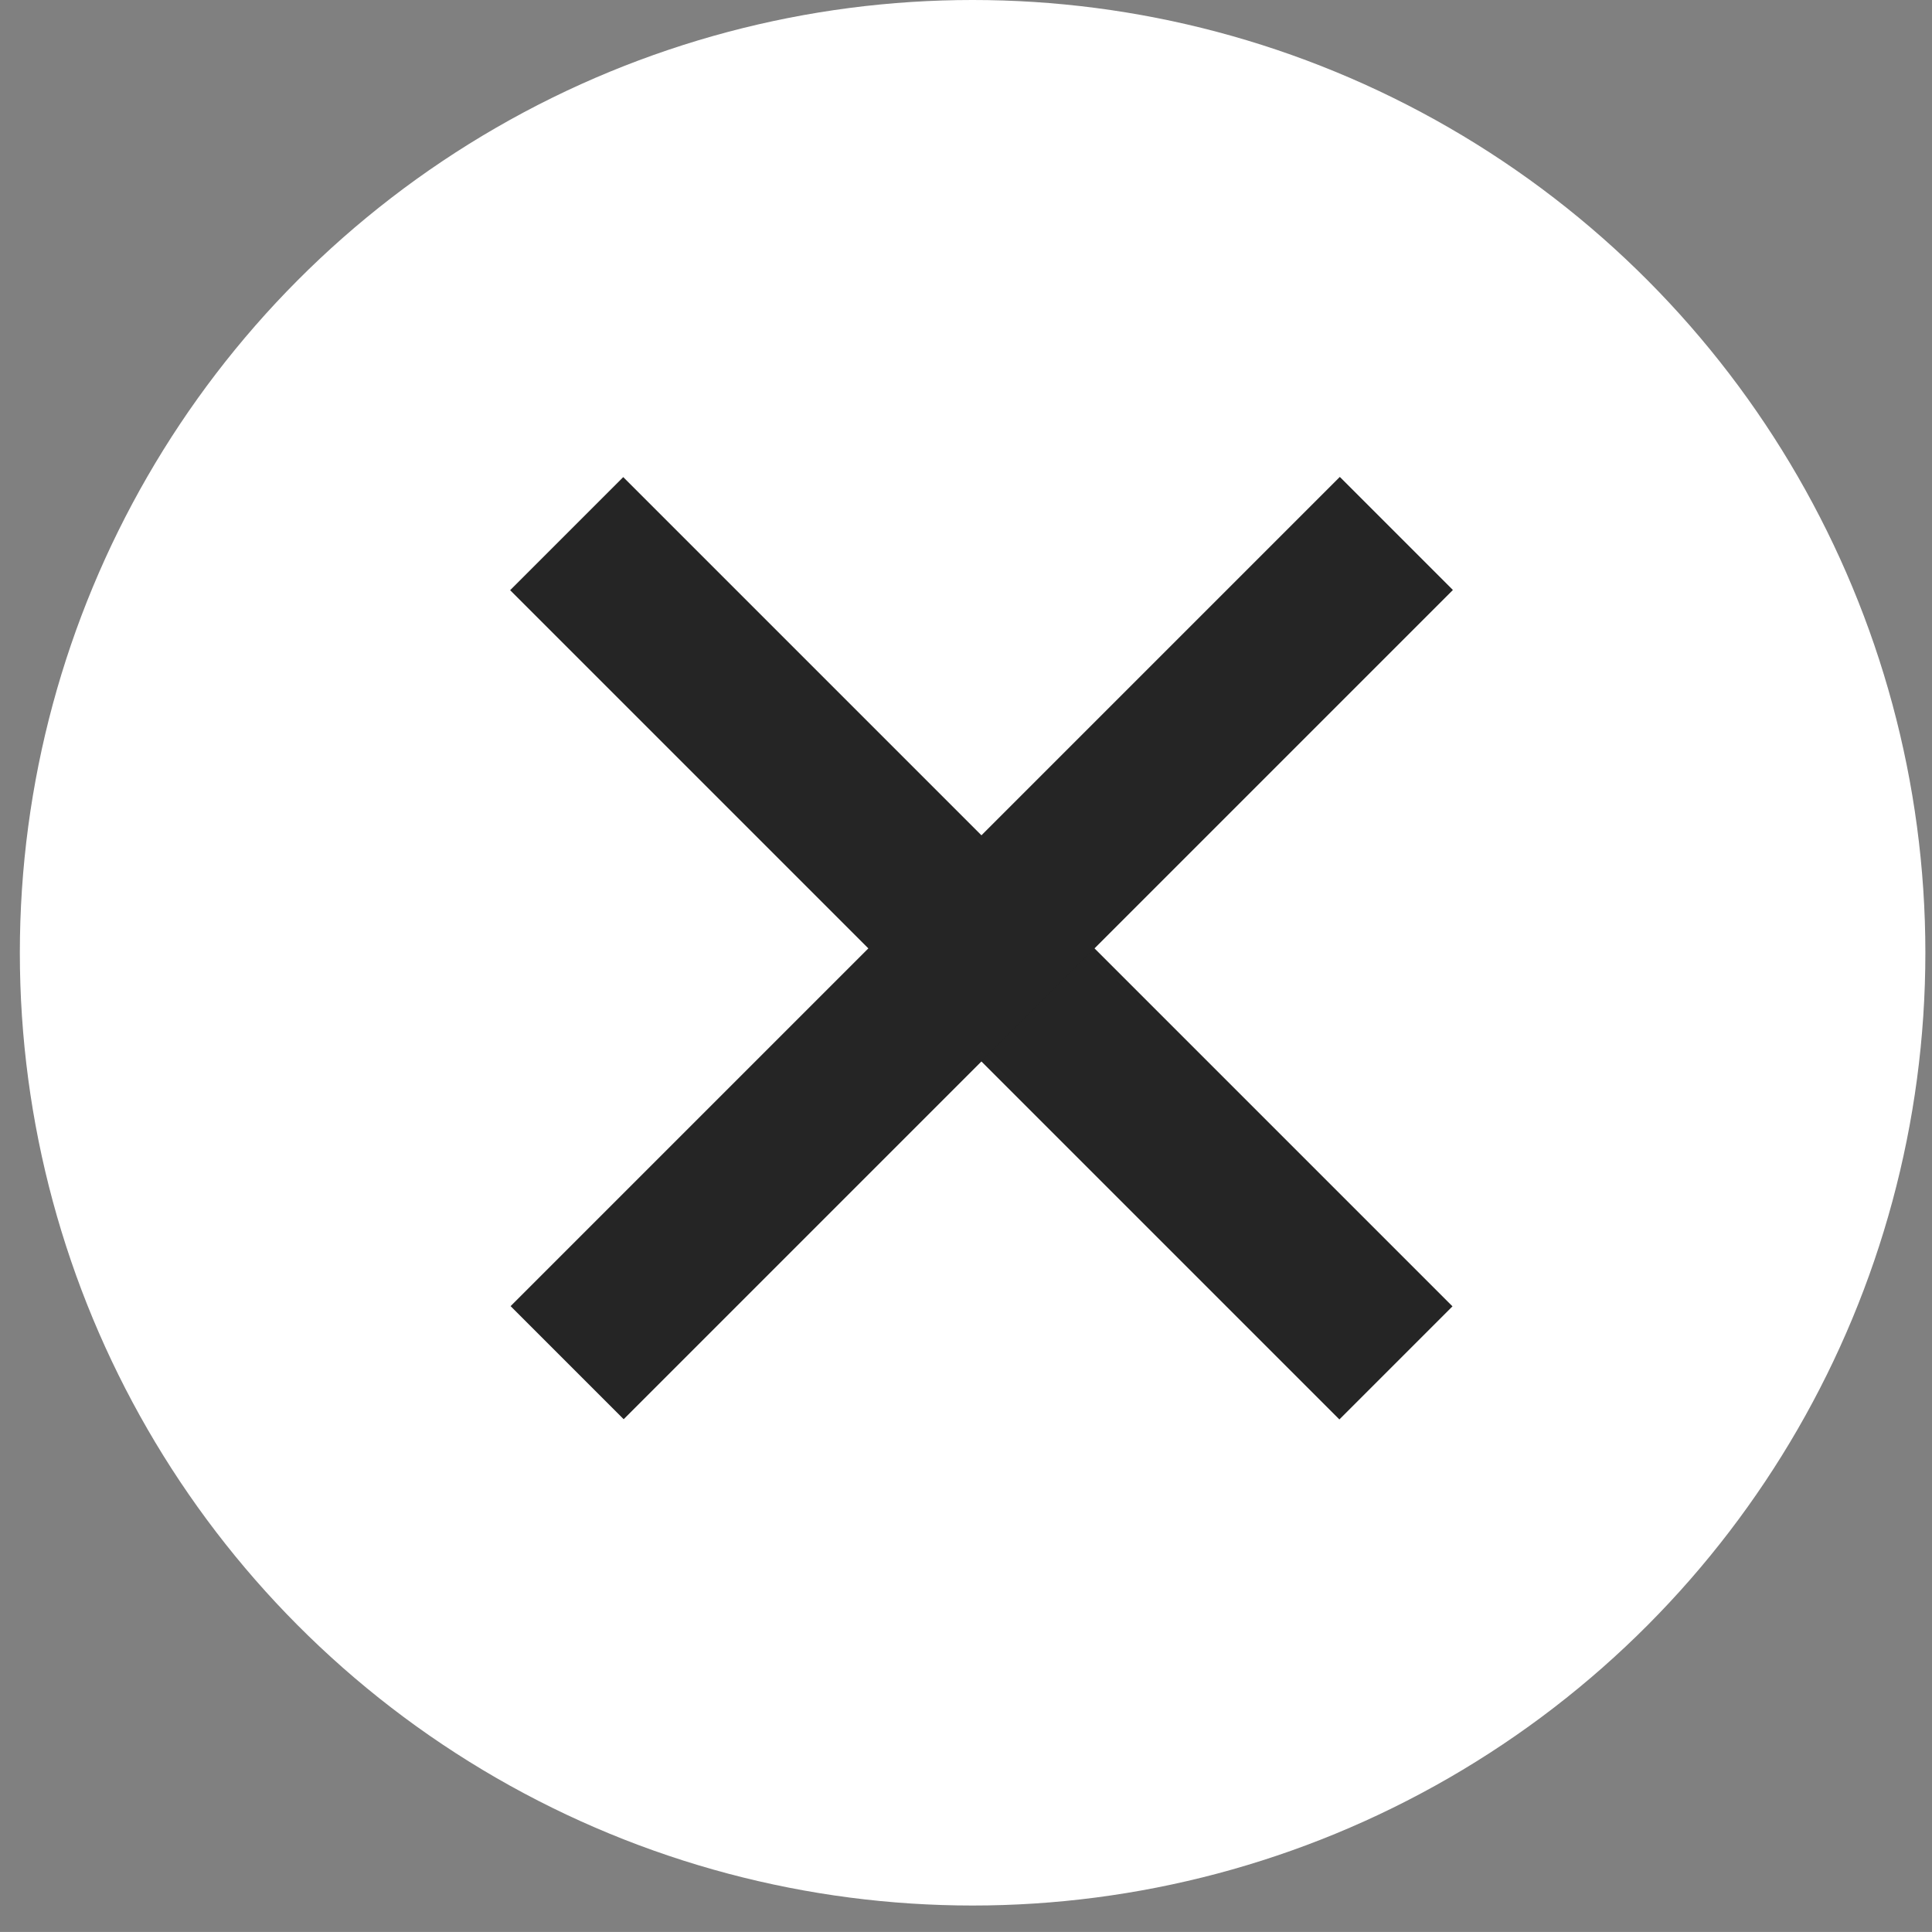
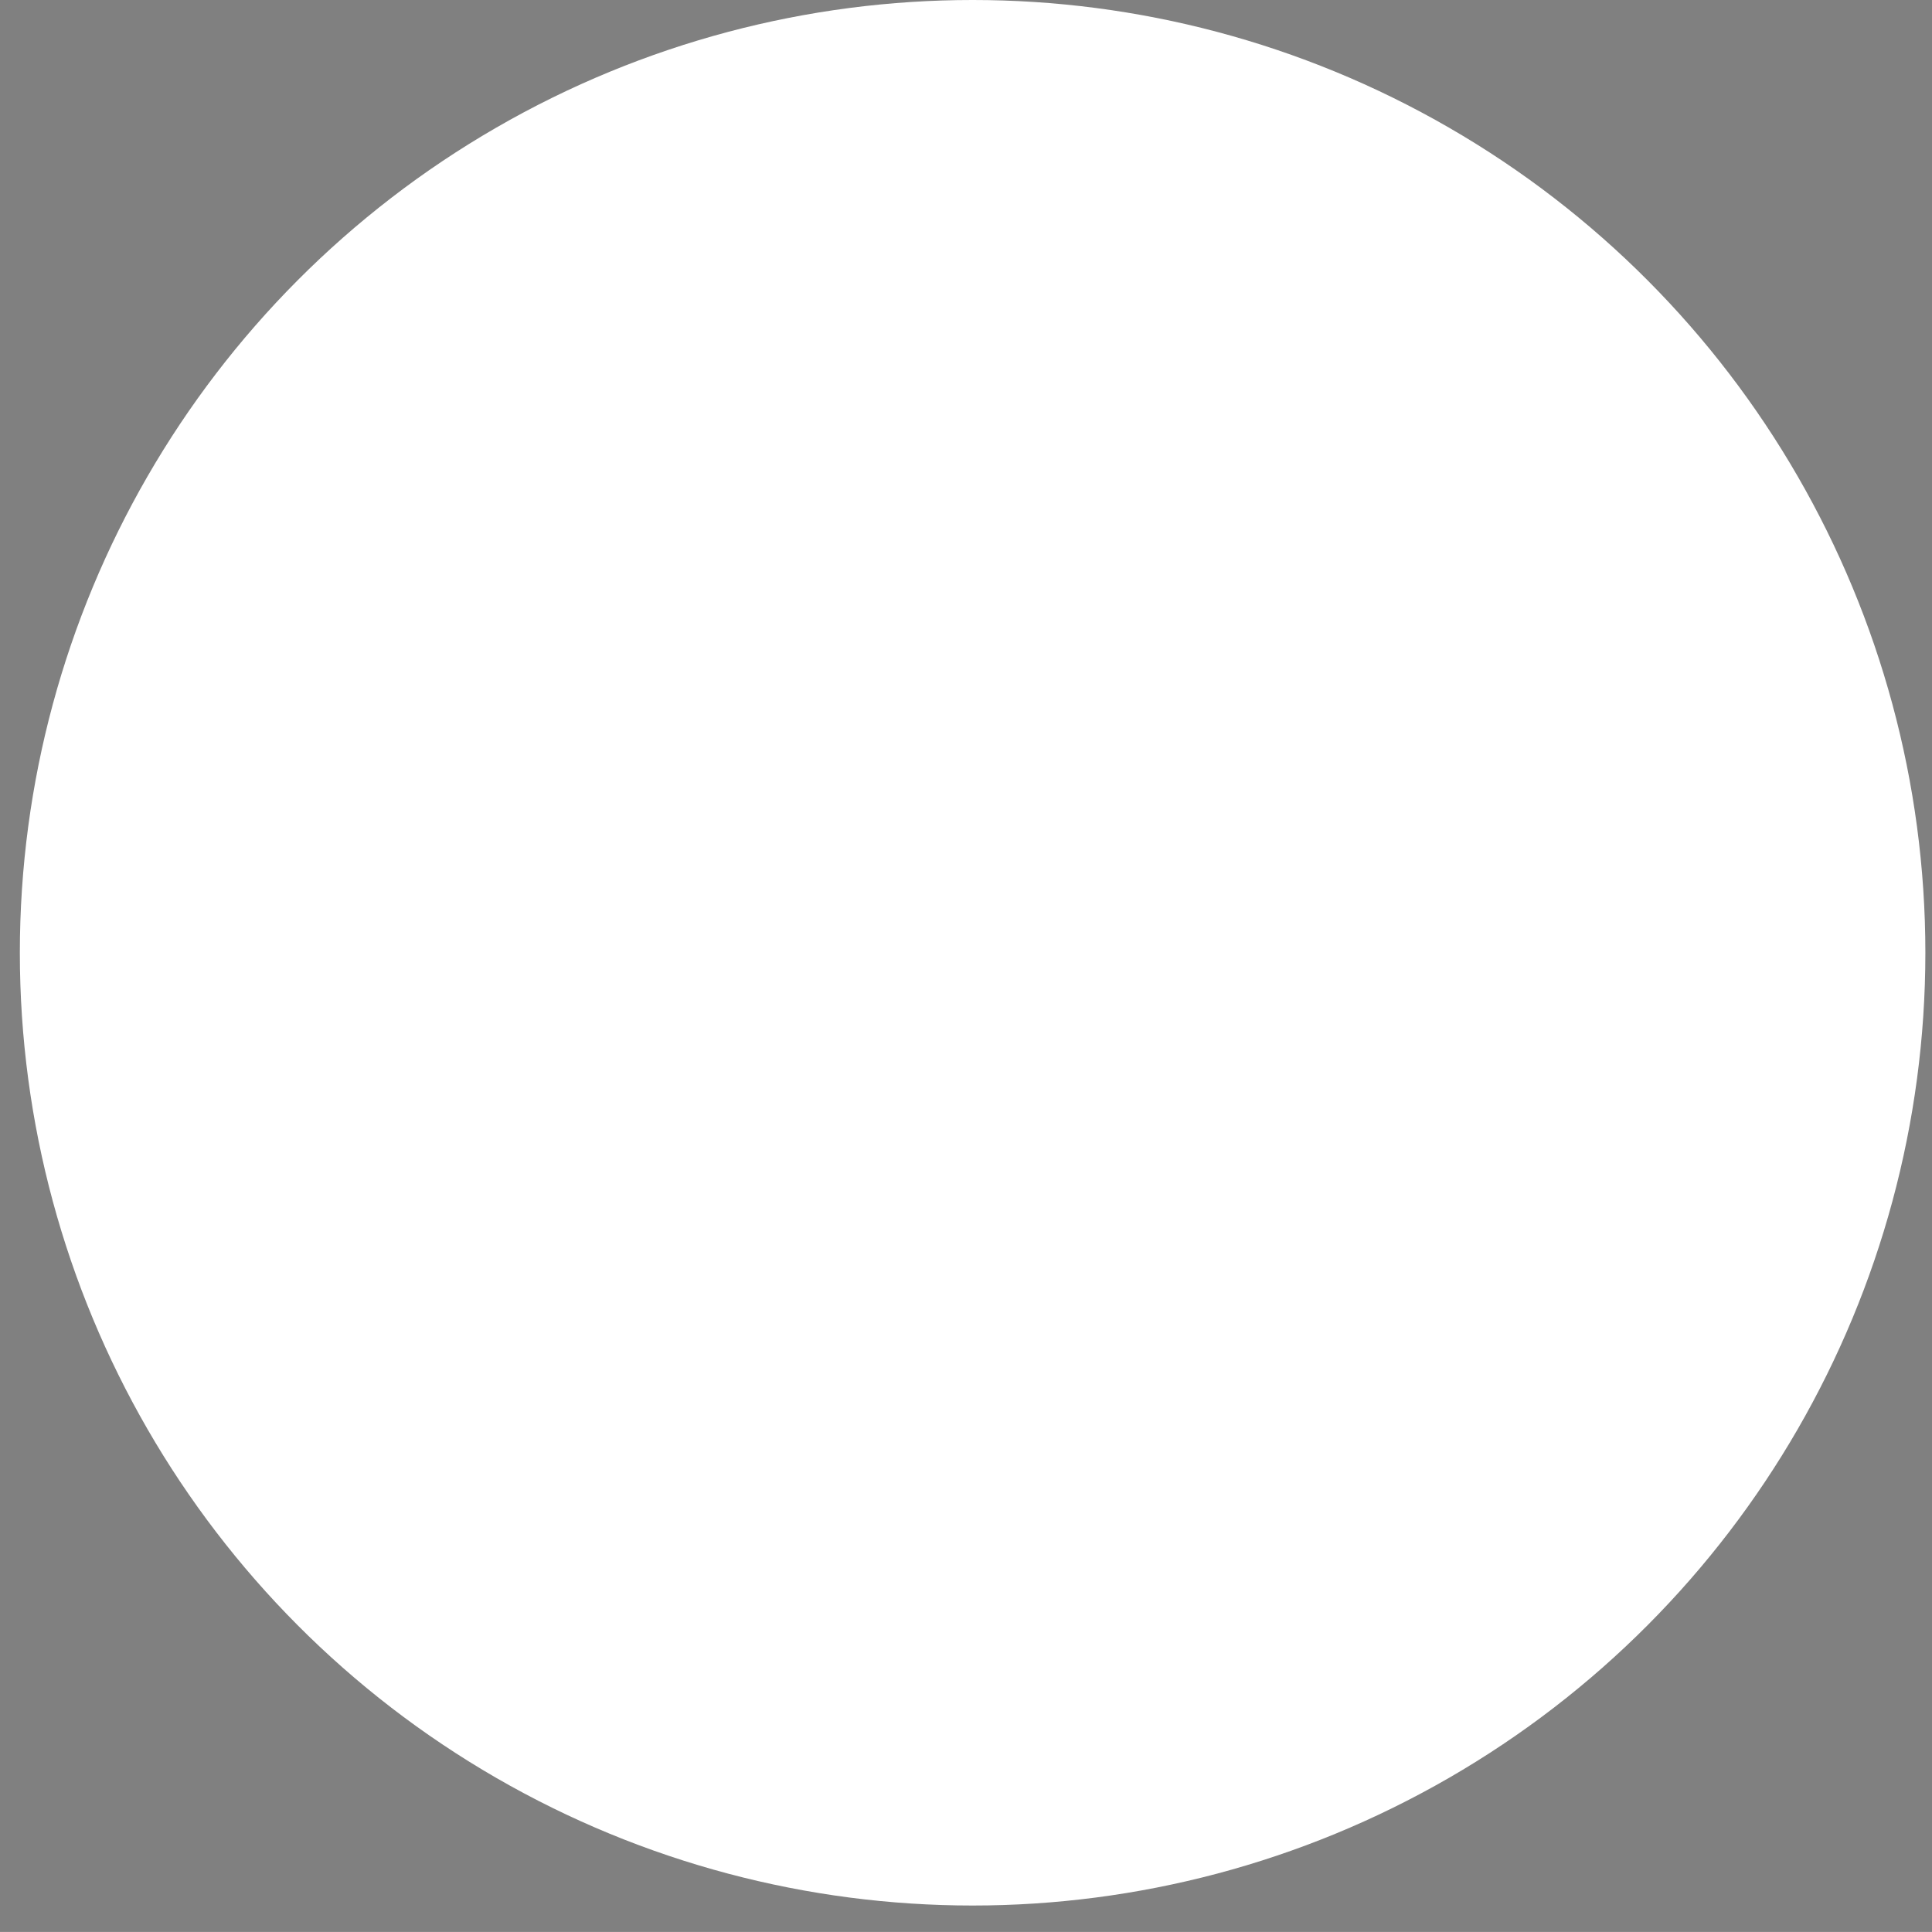
<svg xmlns="http://www.w3.org/2000/svg" version="1.1" id="Layer_1" x="0px" y="0px" width="41.667px" height="41.666px" viewBox="0 0 41.667 41.666" enable-background="new 0 0 41.667 41.666" xml:space="preserve">
  <rect x="0" y="0" width="41.667" height="41.666" fill="#808080" stroke="none" />
  <circle fill="#FFFFFF" cx="20.976" cy="20.548" r="20.548" />
-   <rect x="19.443" y="7.803" transform="matrix(0.707 -0.707 0.707 0.707 -8.261 20.958)" fill="#252525" width="3.45" height="25.296" />
-   <rect x="19.443" y="7.804" transform="matrix(0.707 0.707 -0.707 0.707 20.667 -8.978)" fill="#252525" width="3.449" height="25.295" />
</svg>